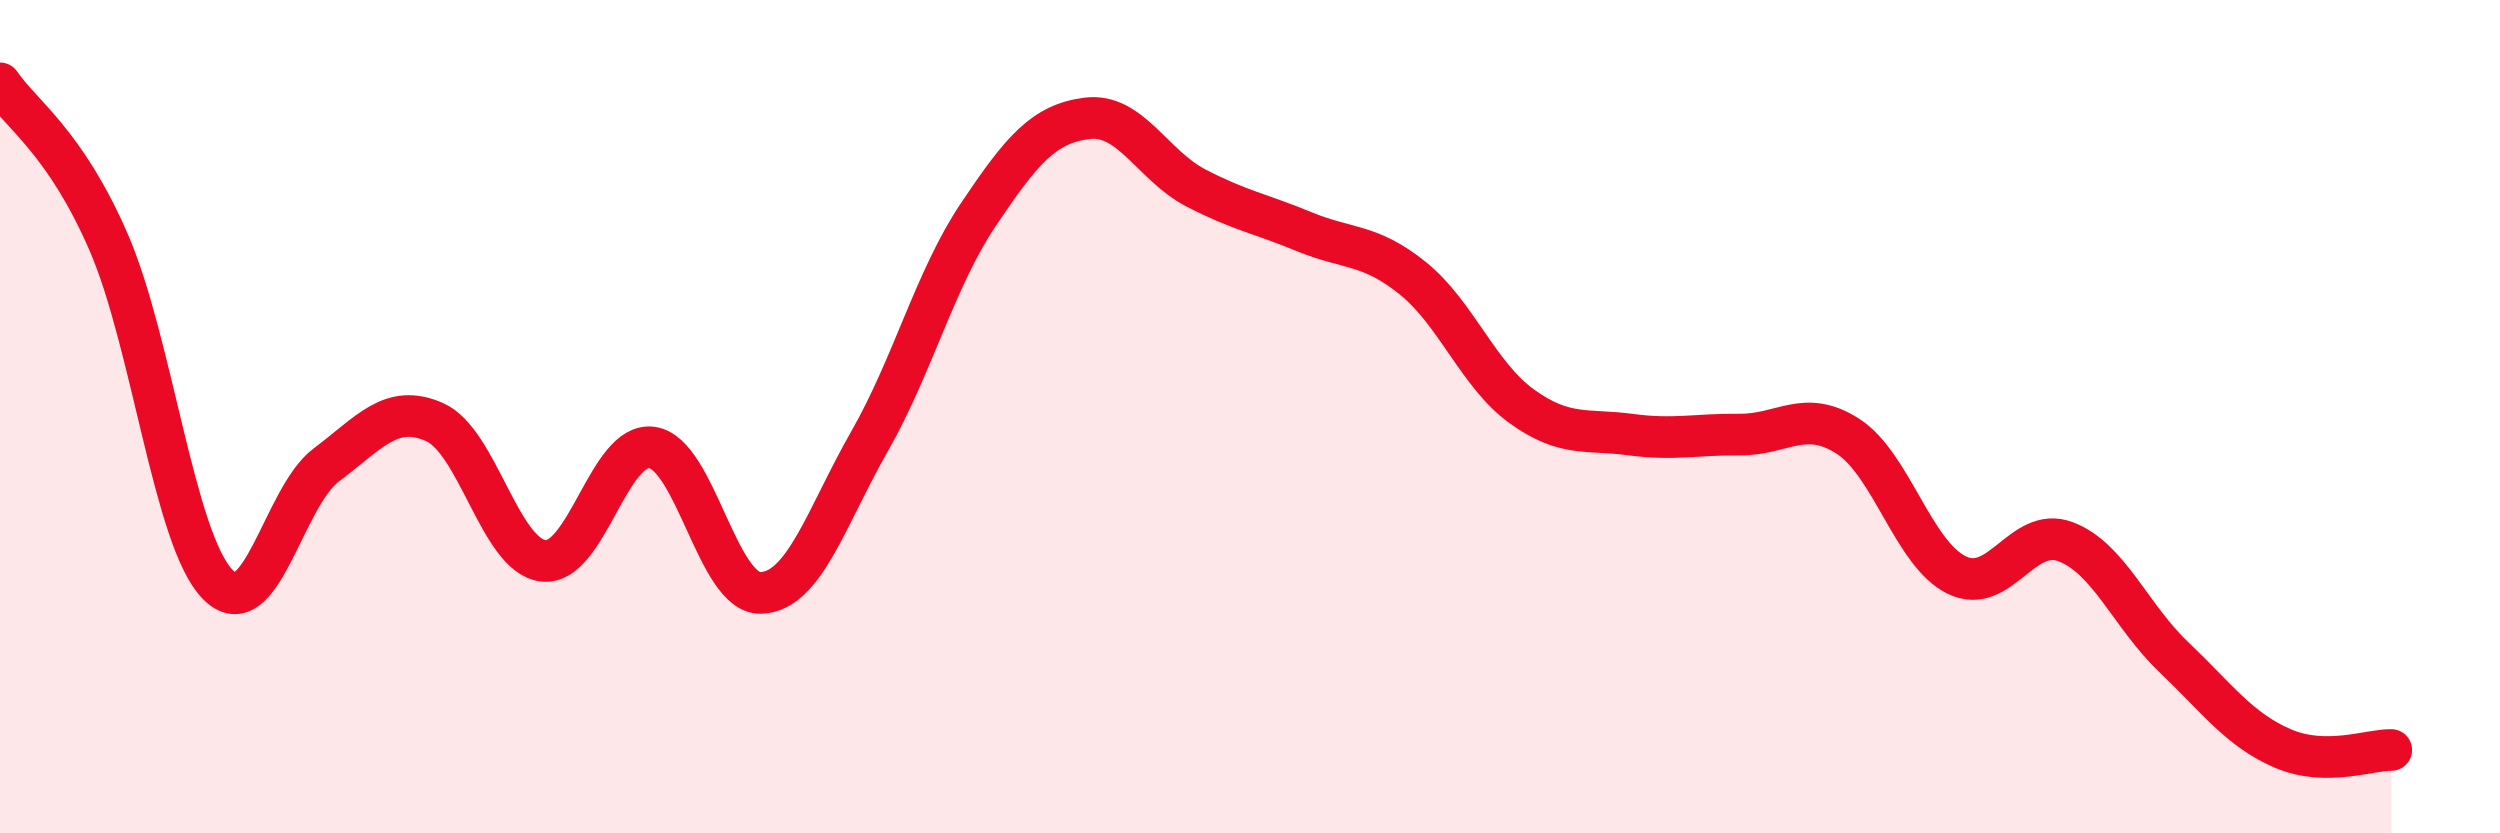
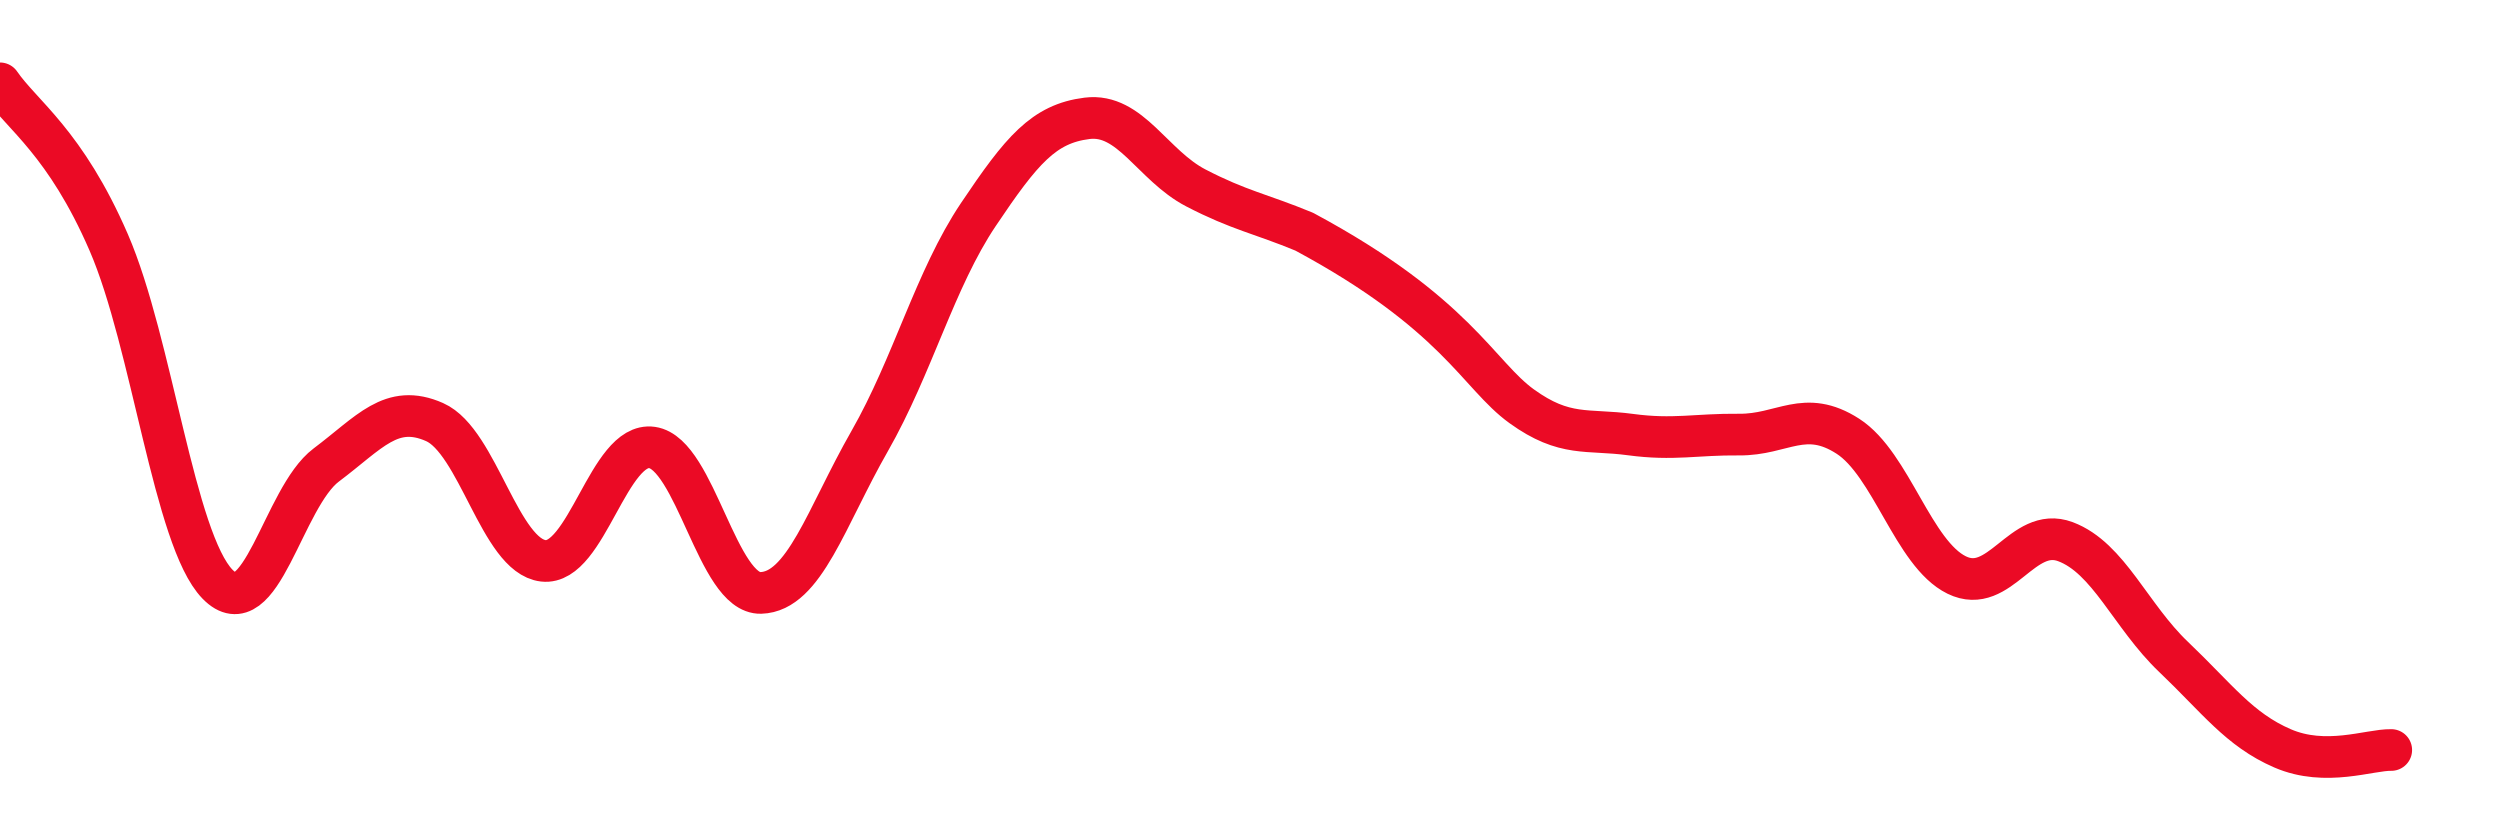
<svg xmlns="http://www.w3.org/2000/svg" width="60" height="20" viewBox="0 0 60 20">
-   <path d="M 0,2 C 0.52,2.76 1.57,3.42 2.61,5.82 C 3.65,8.22 4.18,12.95 5.22,14.02 C 6.26,15.09 6.79,11.94 7.83,11.16 C 8.87,10.38 9.39,9.67 10.43,10.13 C 11.47,10.59 12,13.34 13.04,13.46 C 14.08,13.58 14.61,10.59 15.65,10.74 C 16.69,10.89 17.22,14.26 18.26,14.23 C 19.3,14.2 19.83,12.41 20.87,10.59 C 21.91,8.77 22.44,6.7 23.48,5.15 C 24.52,3.6 25.05,2.97 26.09,2.84 C 27.13,2.71 27.66,3.97 28.7,4.51 C 29.74,5.05 30.26,5.13 31.3,5.56 C 32.34,5.99 32.87,5.84 33.91,6.68 C 34.95,7.52 35.48,9 36.52,9.75 C 37.56,10.5 38.09,10.29 39.13,10.43 C 40.17,10.57 40.7,10.42 41.74,10.43 C 42.78,10.44 43.31,9.8 44.35,10.47 C 45.39,11.14 45.92,13.29 46.96,13.8 C 48,14.31 48.53,12.61 49.57,13 C 50.61,13.39 51.13,14.78 52.17,15.77 C 53.21,16.76 53.74,17.51 54.78,17.96 C 55.82,18.41 56.87,17.99 57.39,18L57.39 20L0 20Z" fill="#EB0A25" opacity="0.1" stroke-linecap="round" stroke-linejoin="round" />
-   <path d="M 0,2 C 0.52,2.76 1.57,3.42 2.61,5.82 C 3.65,8.22 4.18,12.95 5.22,14.02 C 6.26,15.09 6.79,11.94 7.83,11.16 C 8.87,10.38 9.39,9.67 10.43,10.13 C 11.47,10.59 12,13.34 13.04,13.46 C 14.08,13.58 14.61,10.59 15.65,10.74 C 16.69,10.89 17.22,14.26 18.26,14.23 C 19.3,14.2 19.83,12.41 20.87,10.59 C 21.91,8.77 22.44,6.7 23.48,5.15 C 24.52,3.6 25.05,2.97 26.09,2.84 C 27.13,2.71 27.66,3.97 28.7,4.51 C 29.74,5.05 30.26,5.13 31.3,5.56 C 32.34,5.99 32.87,5.84 33.91,6.68 C 34.95,7.52 35.48,9 36.52,9.75 C 37.56,10.5 38.09,10.29 39.13,10.43 C 40.17,10.57 40.7,10.42 41.74,10.43 C 42.78,10.44 43.31,9.8 44.35,10.47 C 45.39,11.14 45.92,13.29 46.96,13.8 C 48,14.31 48.53,12.61 49.57,13 C 50.61,13.39 51.13,14.78 52.17,15.77 C 53.21,16.76 53.74,17.51 54.78,17.96 C 55.82,18.41 56.87,17.99 57.39,18" stroke="#EB0A25" stroke-width="1" fill="none" stroke-linecap="round" stroke-linejoin="round" />
+   <path d="M 0,2 C 0.52,2.76 1.57,3.42 2.61,5.82 C 3.65,8.22 4.18,12.95 5.22,14.02 C 6.26,15.09 6.79,11.94 7.83,11.16 C 8.87,10.38 9.39,9.67 10.43,10.13 C 11.47,10.59 12,13.34 13.04,13.46 C 14.08,13.58 14.61,10.59 15.65,10.74 C 16.69,10.89 17.22,14.26 18.26,14.23 C 19.3,14.2 19.83,12.41 20.87,10.59 C 21.91,8.77 22.44,6.7 23.48,5.15 C 24.52,3.6 25.05,2.97 26.09,2.84 C 27.13,2.71 27.66,3.97 28.7,4.51 C 29.74,5.05 30.26,5.13 31.3,5.56 C 34.95,7.52 35.48,9 36.52,9.75 C 37.56,10.5 38.09,10.29 39.13,10.43 C 40.17,10.57 40.7,10.42 41.74,10.43 C 42.78,10.44 43.31,9.8 44.35,10.47 C 45.39,11.14 45.92,13.29 46.96,13.8 C 48,14.31 48.53,12.61 49.57,13 C 50.61,13.39 51.13,14.78 52.17,15.77 C 53.21,16.76 53.74,17.51 54.78,17.96 C 55.82,18.41 56.87,17.99 57.39,18" stroke="#EB0A25" stroke-width="1" fill="none" stroke-linecap="round" stroke-linejoin="round" />
</svg>